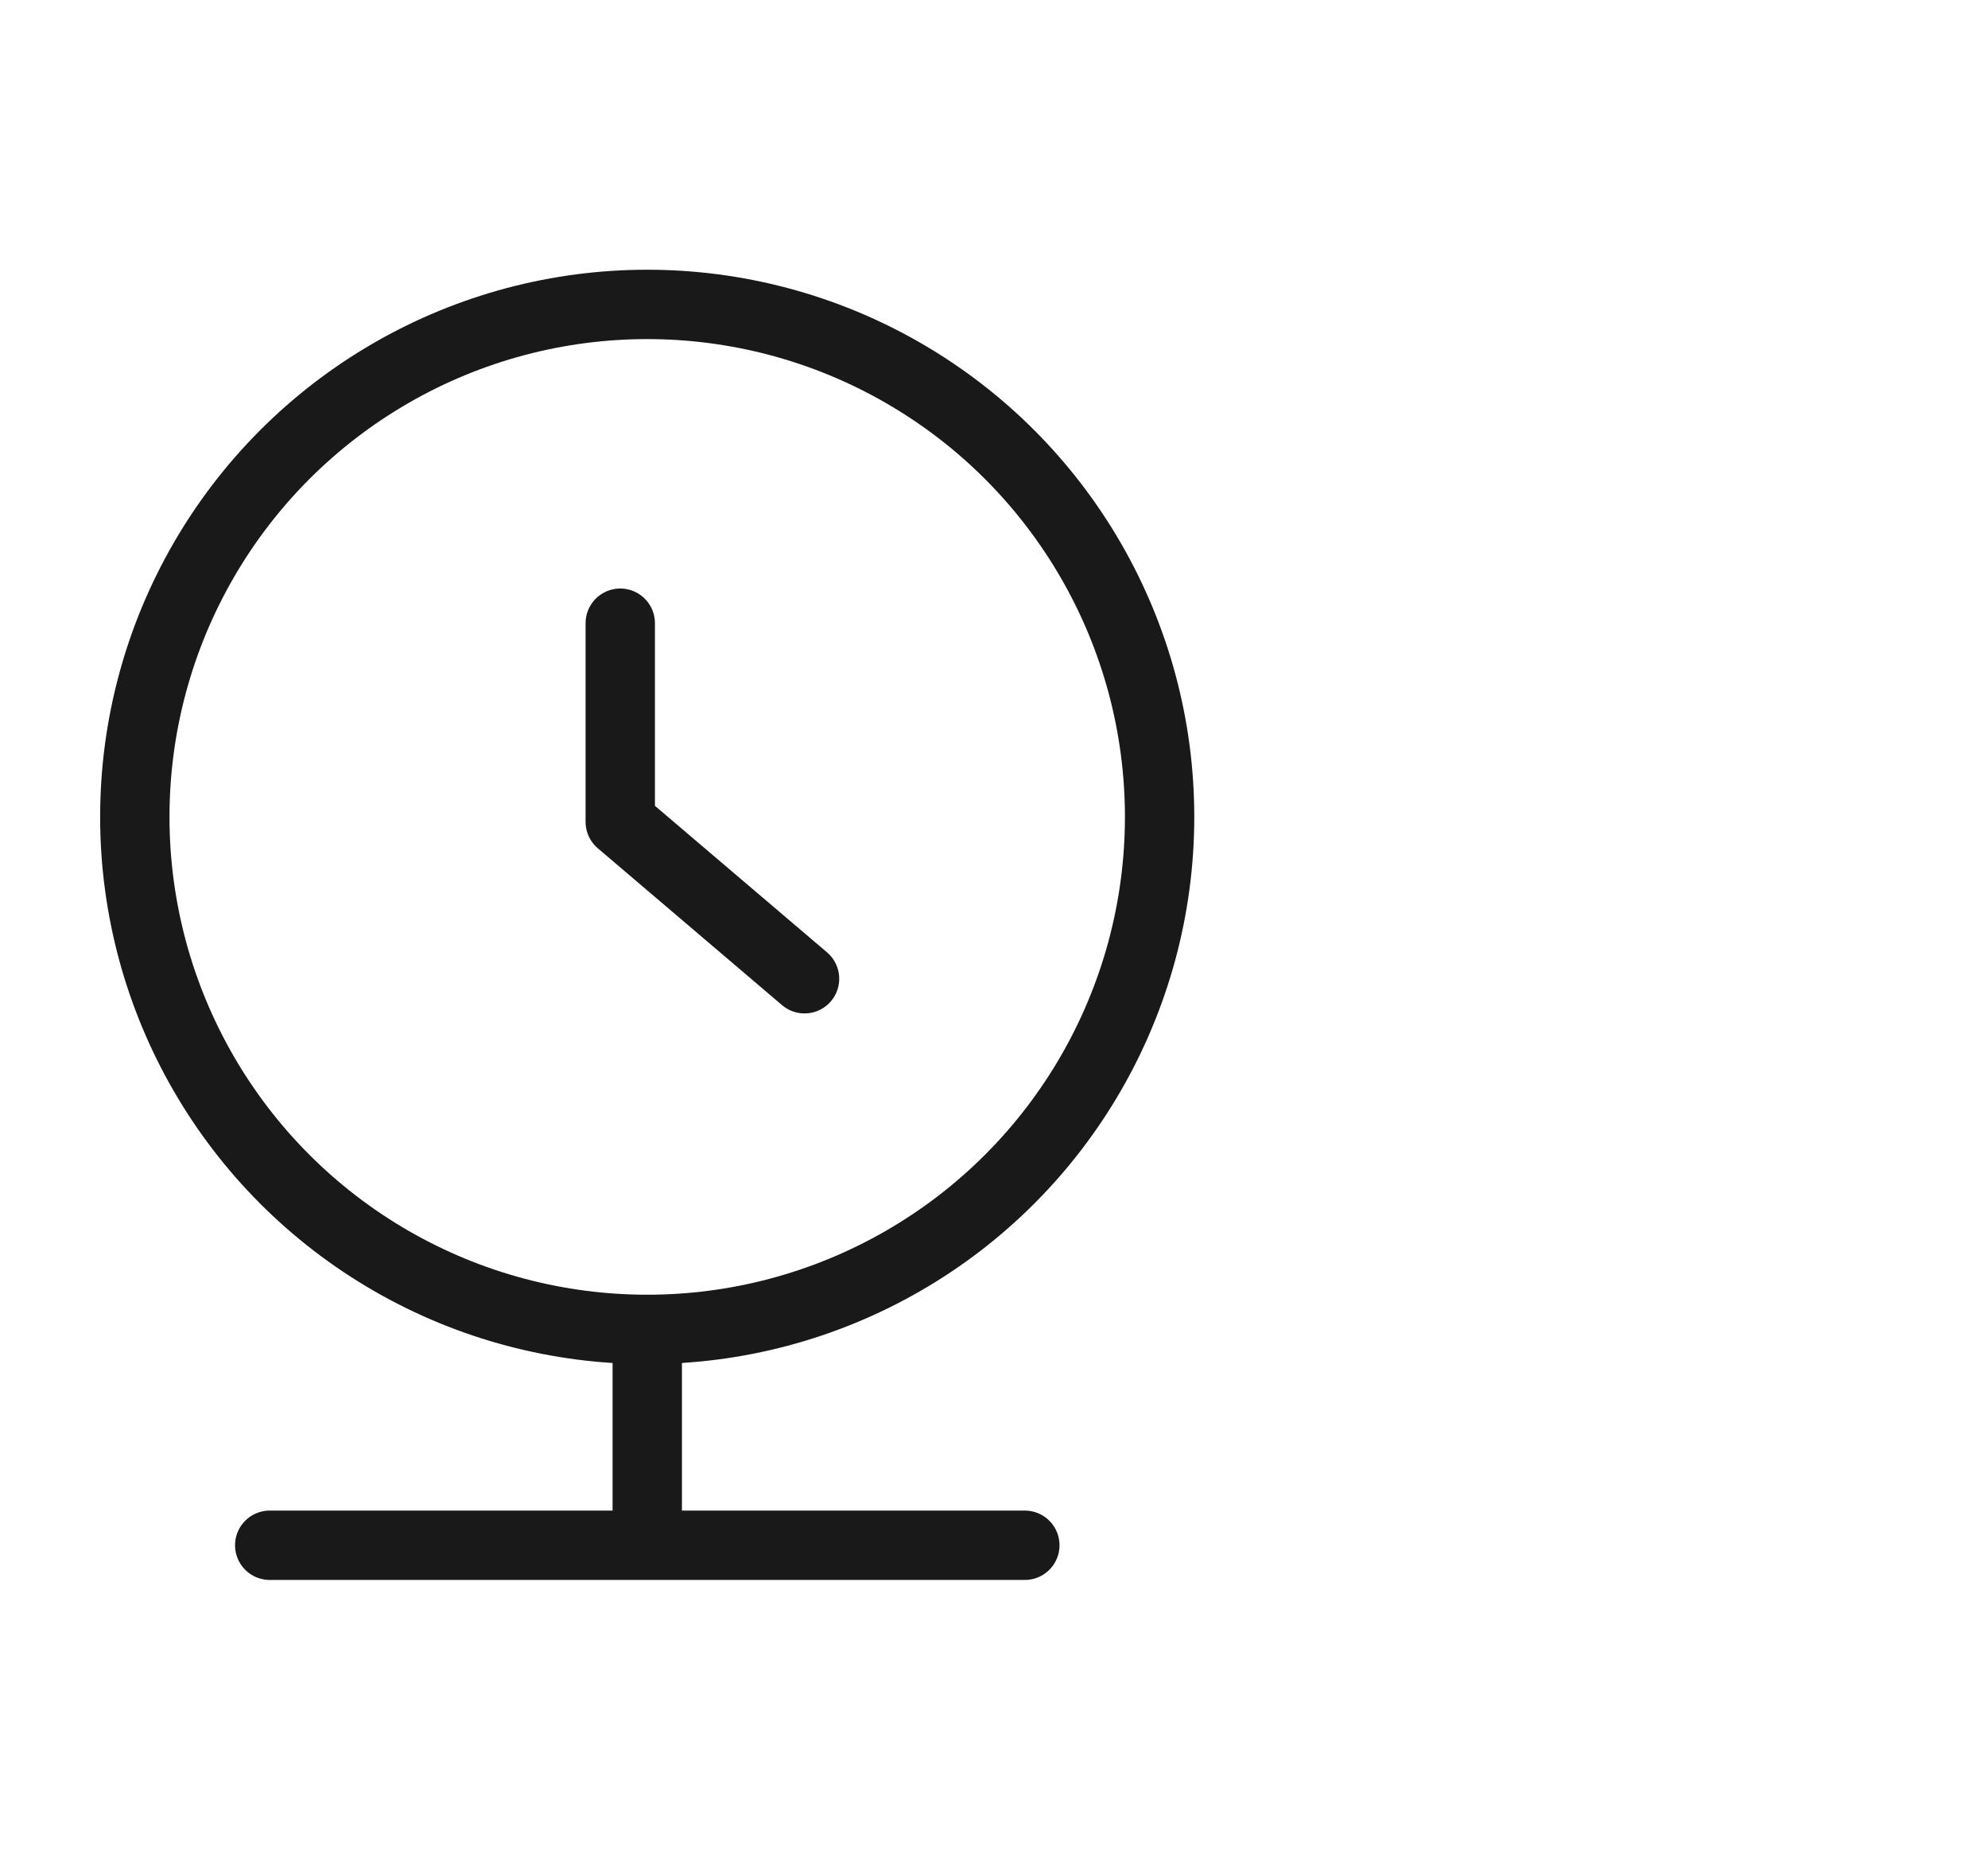
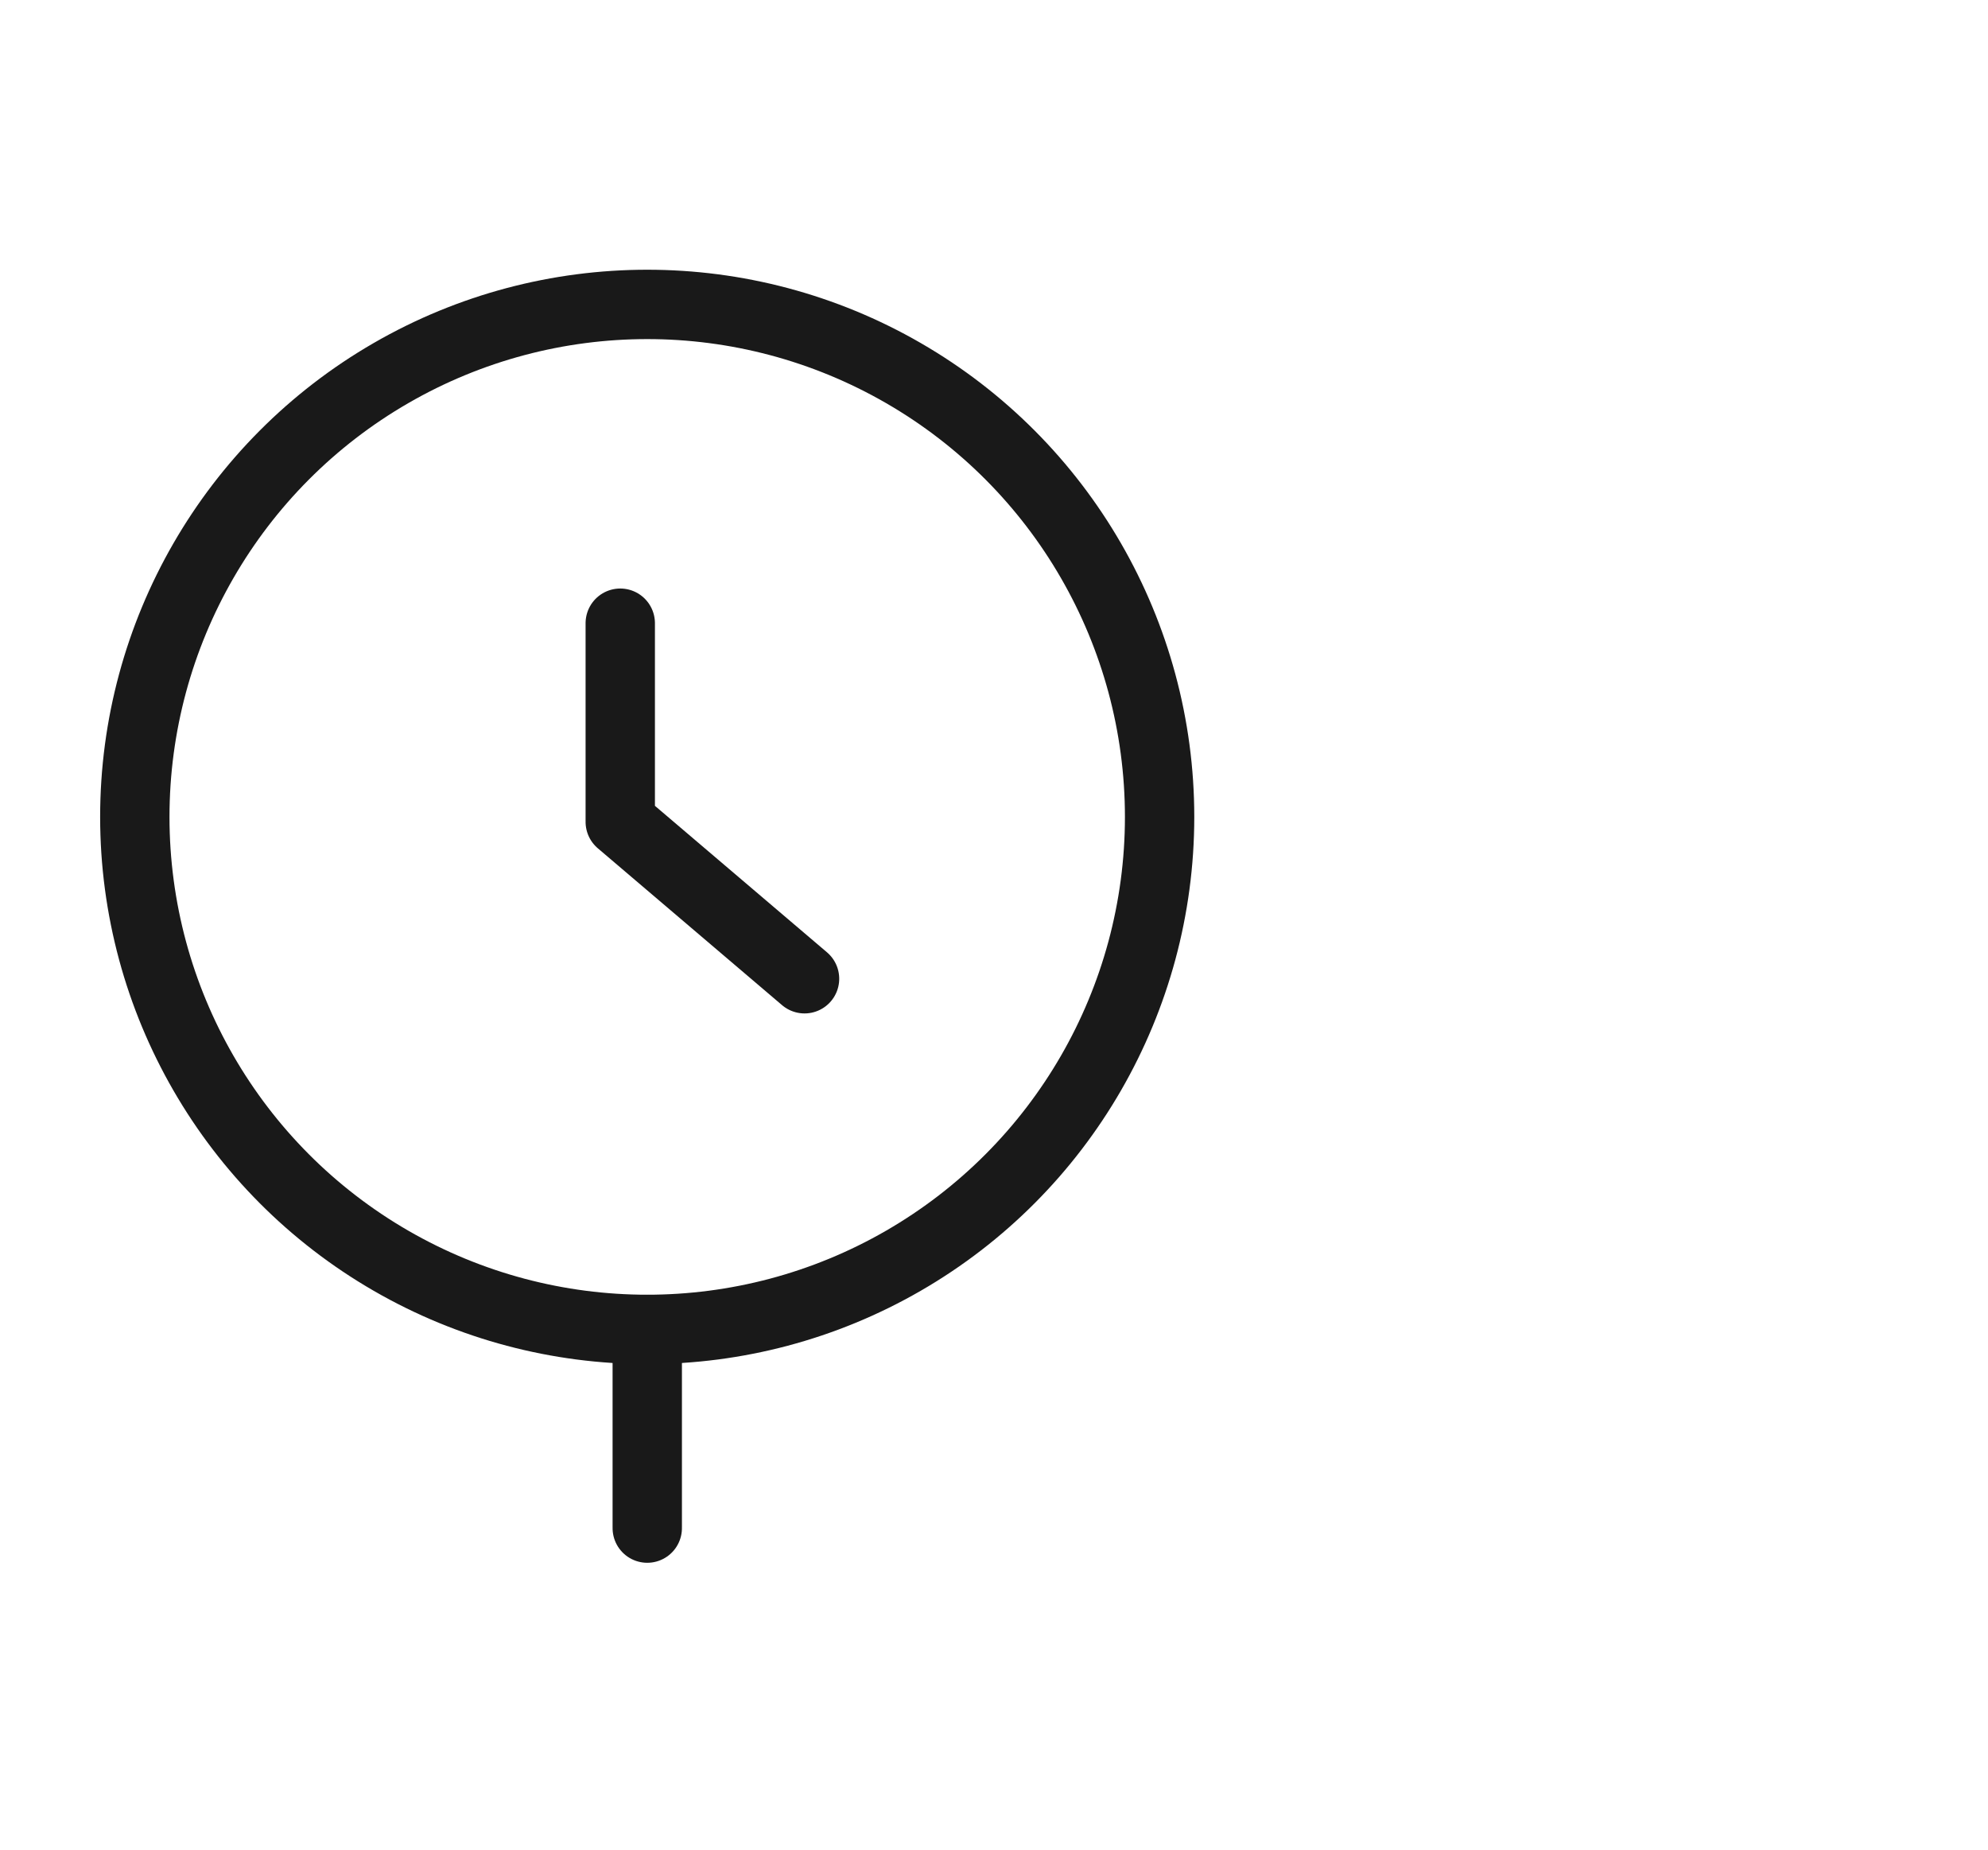
<svg xmlns="http://www.w3.org/2000/svg" viewBox="0 0 43 40" width="43" height="40" fill="none" customFrame="#000000">
  <g id="icon_mb_3">
-     <rect id="矩形 40" width="40" height="40" x="3" y="0" opacity="0" fill="rgb(196,196,196)" />
    <g id="组合 18673">
      <g id="icon_3">
        <rect id="bg" width="28" height="28" x="0" y="6" opacity="0" fill="rgb(196,196,196)" />
        <g id="组合 2503">
          <g id="组合 2502">
            <ellipse id="椭圆 41" rx="11.083" ry="11.083" cx="13.999" cy="17.666" fill="rgb(196,196,196)" fill-opacity="0" />
            <ellipse id="椭圆 41" rx="11.083" ry="11.083" cx="13.999" cy="17.666" stroke="rgb(25,25,25)" stroke-width="1.5" />
            <path id="矢量 76" d="M0 3.986L4.296 3.986L7.689 0" stroke="rgb(25,25,25)" stroke-linecap="round" stroke-linejoin="round" stroke-width="1.5" transform="matrix(0,1,-1,0,17.402,13.477)" />
            <path id="矢量 76" d="M0 0L4.296 0" stroke="rgb(25,25,25)" stroke-linecap="round" stroke-linejoin="round" stroke-width="1.5" transform="matrix(0,1,-1,0,14,28.75)" />
-             <path id="矢量 77" d="M5.834 33.417L22.167 33.417" stroke="rgb(25,25,25)" stroke-linecap="round" stroke-linejoin="round" stroke-width="1.5" />
          </g>
        </g>
      </g>
    </g>
  </g>
</svg>